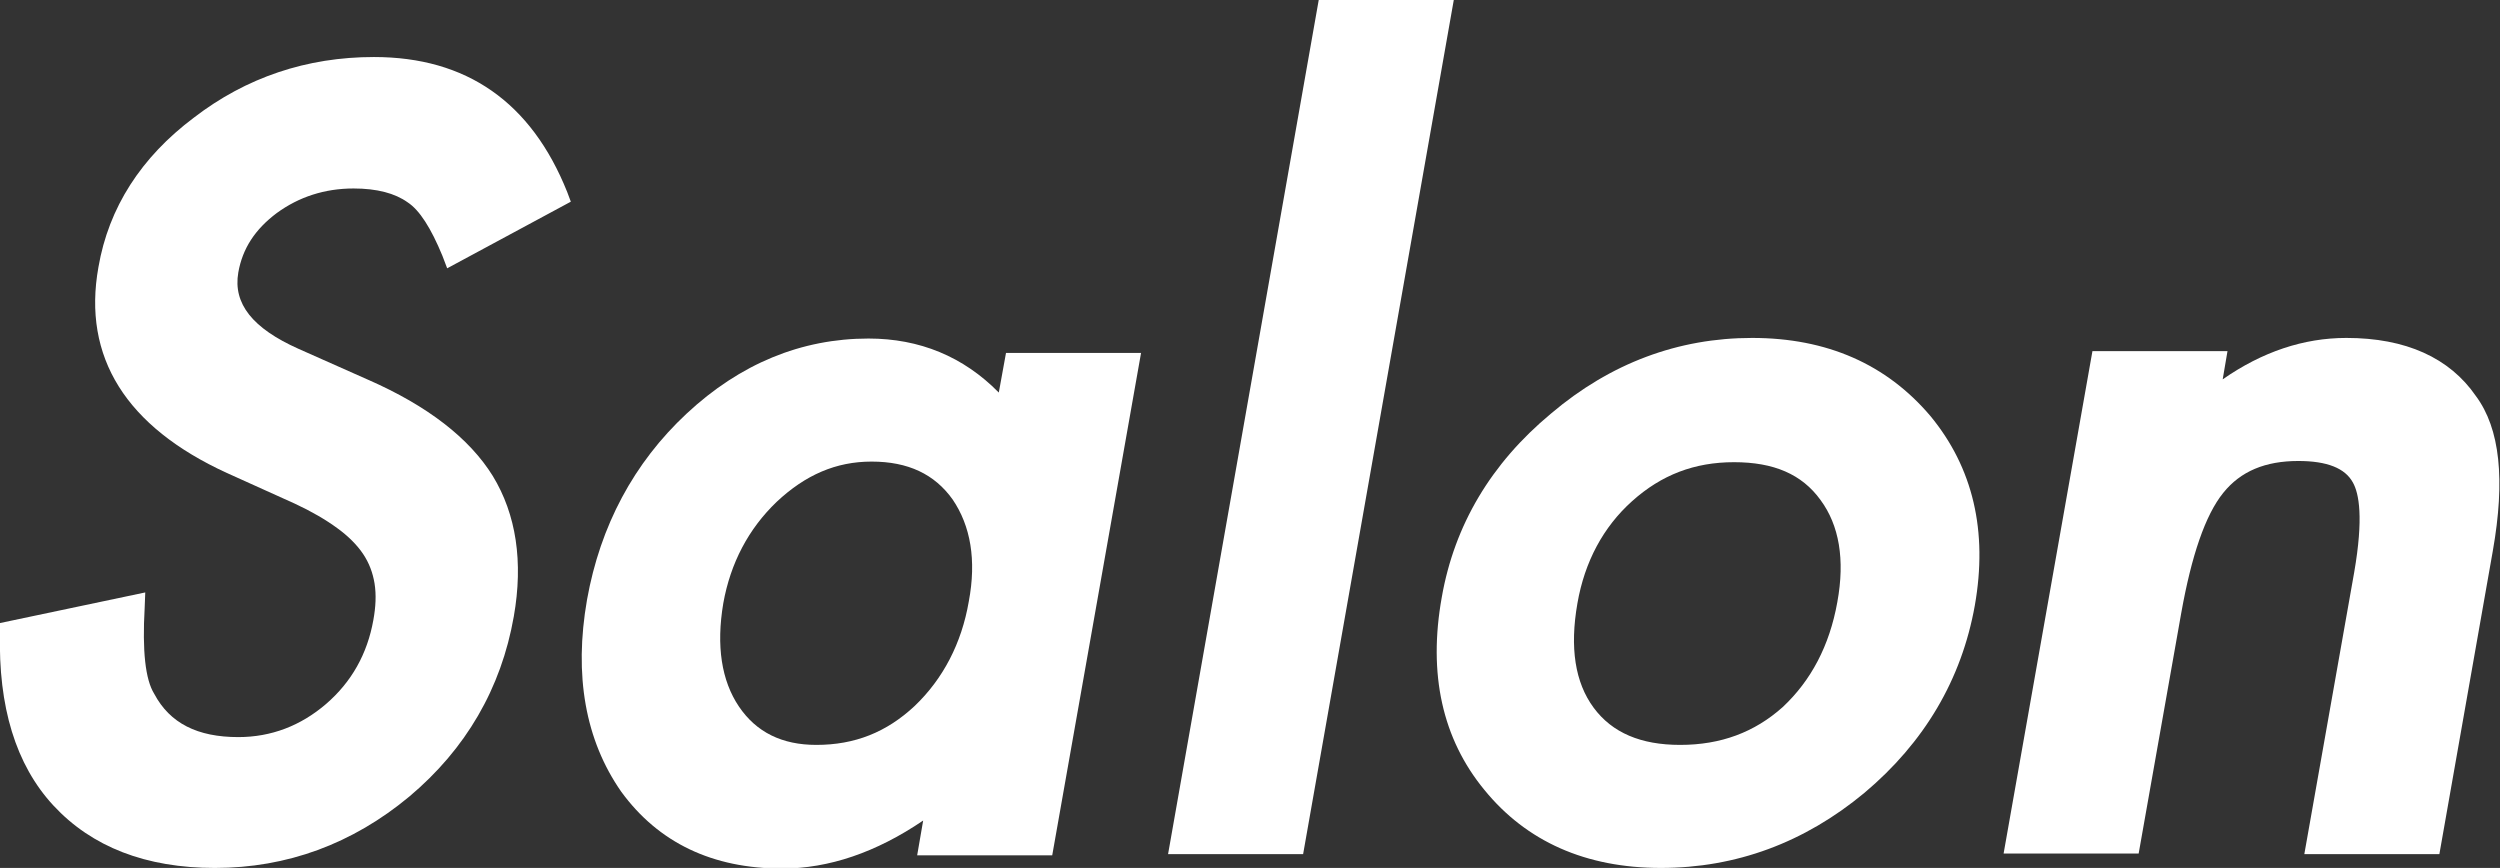
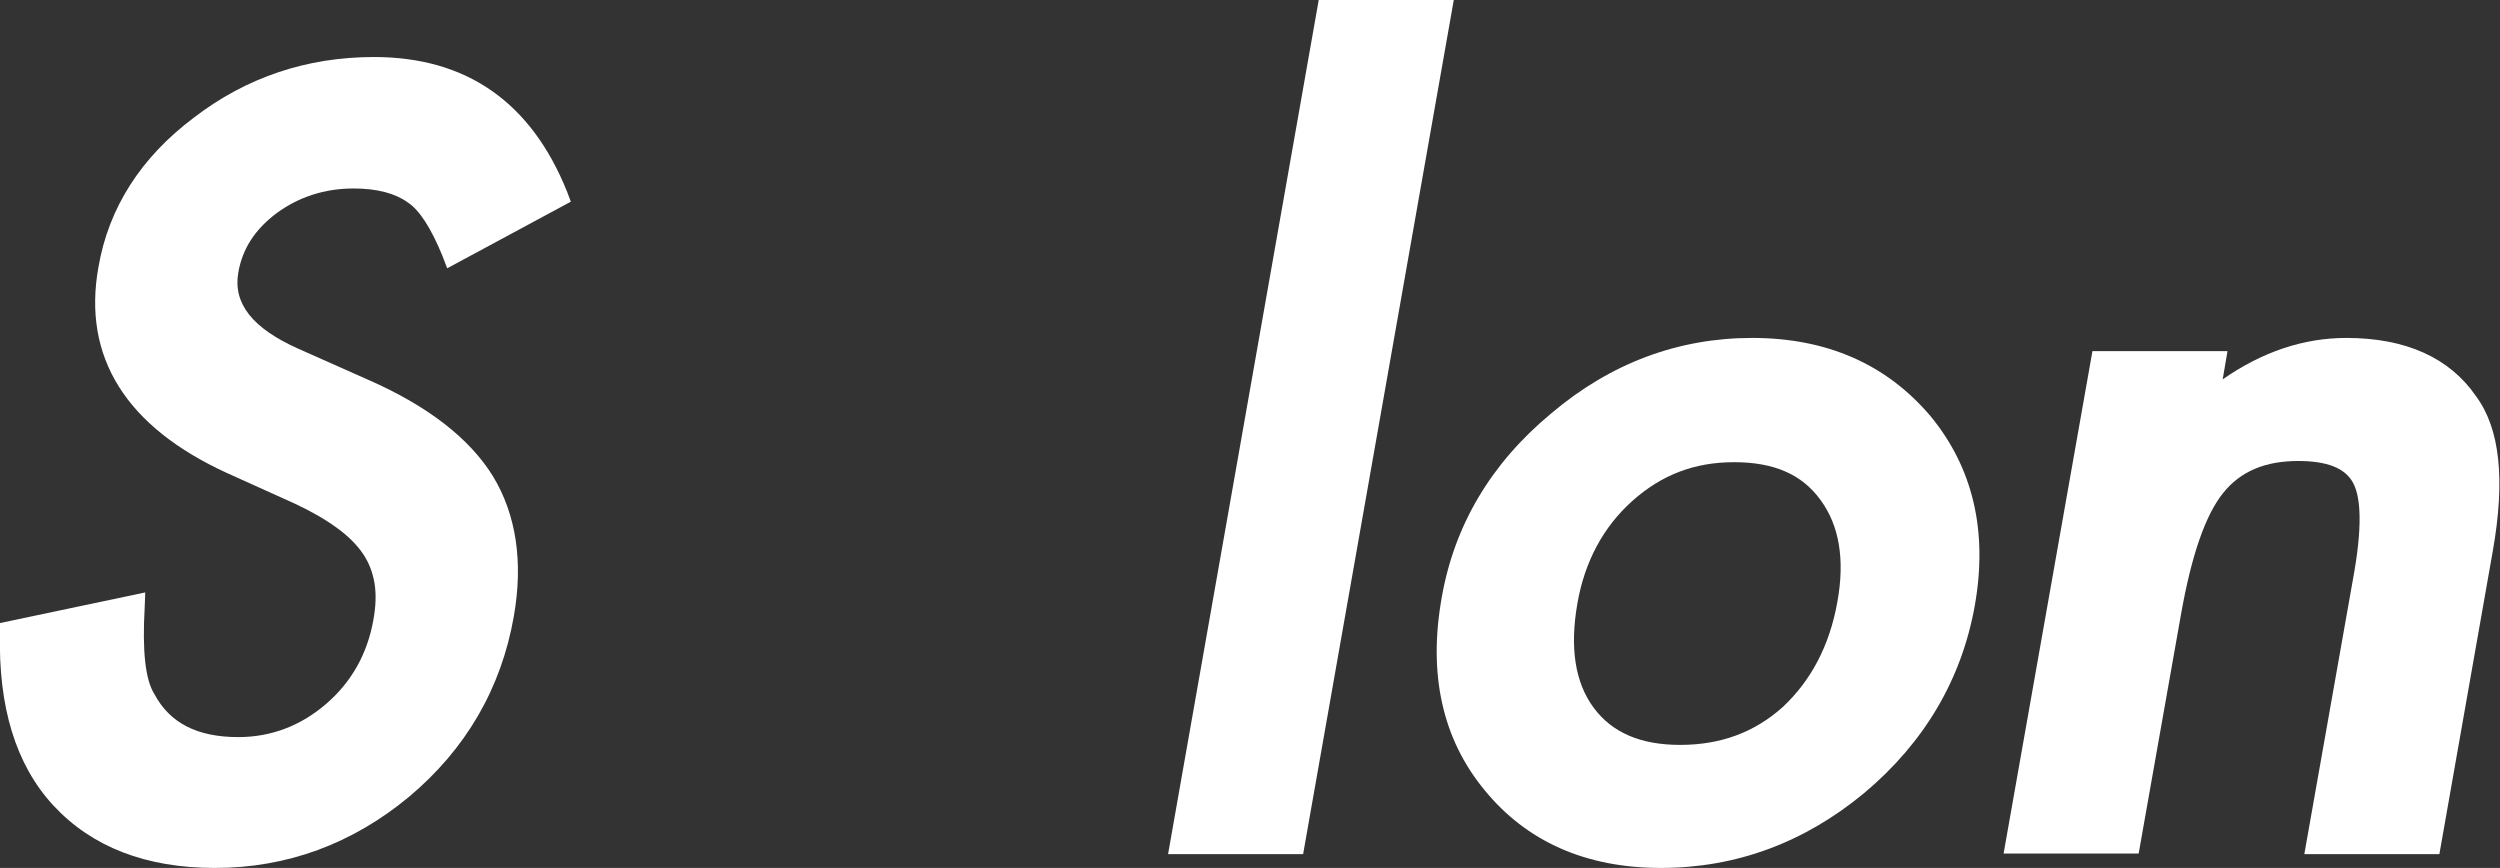
<svg xmlns="http://www.w3.org/2000/svg" version="1.1" id="レイヤー_1" x="0px" y="0px" viewBox="0 0 41.65 14.46" style="enable-background:new 0 0 41.65 14.46;" xml:space="preserve">
  <rect x="0" y="0" width="41.65" height="14.46" fill="#333333" stroke="none" />
  <style type="text/css">
	.st0{fill:#FFFFFF;}
</style>
  <path class="st0" d="M4.61,3.55c0.37-0.27,0.8-0.41,1.28-0.41c0.39,0,0.69,0.08,0.9,0.23C6.99,3.5,7.18,3.8,7.37,4.26l0.08,0.21  l2.06-1.11L9.45,3.2c-0.6-1.5-1.68-2.25-3.22-2.25c-1.12,0-2.13,0.34-3,1.01C2.35,2.62,1.81,3.46,1.64,4.45  c-0.27,1.5,0.46,2.66,2.14,3.43l1.13,0.51C5.19,8.52,5.43,8.66,5.62,8.8C5.8,8.93,5.95,9.08,6.05,9.23c0.1,0.15,0.16,0.31,0.19,0.49  c0.03,0.19,0.02,0.39-0.02,0.61c-0.1,0.56-0.36,1.03-0.79,1.4c-0.42,0.36-0.91,0.55-1.46,0.55c-0.68,0-1.14-0.23-1.4-0.72  c-0.15-0.24-0.2-0.72-0.16-1.43l0.01-0.26l-2.42,0.51l0,0.16c-0.03,1.23,0.26,2.2,0.89,2.88c0.64,0.69,1.54,1.04,2.69,1.04  c1.2,0,2.29-0.4,3.24-1.19c0.94-0.79,1.53-1.8,1.74-3c0.16-0.91,0.04-1.7-0.35-2.34C7.82,7.3,7.12,6.76,6.14,6.33L4.97,5.81  c-0.76-0.34-1.09-0.75-1-1.27C4.04,4.14,4.25,3.82,4.61,3.55z" />
-   <path class="st0" d="M16.64,6.54c-0.59-0.6-1.32-0.9-2.17-0.9c-1.12,0-2.14,0.42-3.03,1.25c-0.88,0.82-1.44,1.87-1.66,3.1  c-0.22,1.26-0.03,2.34,0.57,3.2c0.62,0.85,1.52,1.28,2.68,1.28c0.78,0,1.57-0.27,2.35-0.8l-0.1,0.58h2.25l1.48-8.37h-2.25  L16.64,6.54z M13.6,12.41c-0.57,0-1-0.21-1.29-0.64c-0.29-0.43-0.38-1.01-0.26-1.72c0.12-0.67,0.42-1.24,0.89-1.69  c0.48-0.45,0.99-0.67,1.58-0.67c0.61,0,1.05,0.21,1.35,0.63c0.3,0.44,0.4,1.01,0.27,1.7c-0.12,0.7-0.43,1.29-0.9,1.74  C14.77,12.2,14.24,12.41,13.6,12.41z" />
  <polygon class="st0" points="21.97,0 19.46,14.23 21.71,14.23 24.22,0 " />
  <path class="st0" d="M29.19,5.63c-1.23,0-2.36,0.42-3.35,1.26c-1,0.83-1.61,1.86-1.82,3.06c-0.23,1.28,0.01,2.36,0.71,3.21  c0.7,0.86,1.69,1.3,2.94,1.3c1.25,0,2.39-0.42,3.39-1.25c1-0.84,1.62-1.89,1.84-3.12c0.22-1.24-0.03-2.3-0.74-3.16  C31.43,6.07,30.44,5.63,29.19,5.63z M27.99,12.41c-0.65,0-1.13-0.2-1.44-0.62c-0.31-0.42-0.4-1-0.27-1.74v0  c0.12-0.69,0.43-1.27,0.91-1.7c0.49-0.44,1.04-0.65,1.7-0.65c0.66,0,1.13,0.2,1.44,0.63c0.31,0.42,0.41,0.99,0.28,1.7  c-0.13,0.73-0.44,1.31-0.91,1.75C29.23,12.2,28.67,12.41,27.99,12.41z" />
  <path class="st0" d="M39.09,5.63c-0.71,0-1.4,0.23-2.06,0.69l0.08-0.47h-2.25l-1.48,8.37h2.25l0.71-4.01c0.17-0.95,0.4-1.63,0.7-2  c0.29-0.36,0.7-0.53,1.25-0.53c0.48,0,0.78,0.12,0.91,0.36c0.1,0.18,0.18,0.58,0.02,1.5l-0.83,4.69h2.25l0.89-5.05  c0.21-1.19,0.12-2.04-0.28-2.58C40.81,5.96,40.08,5.63,39.09,5.63z" />
</svg>